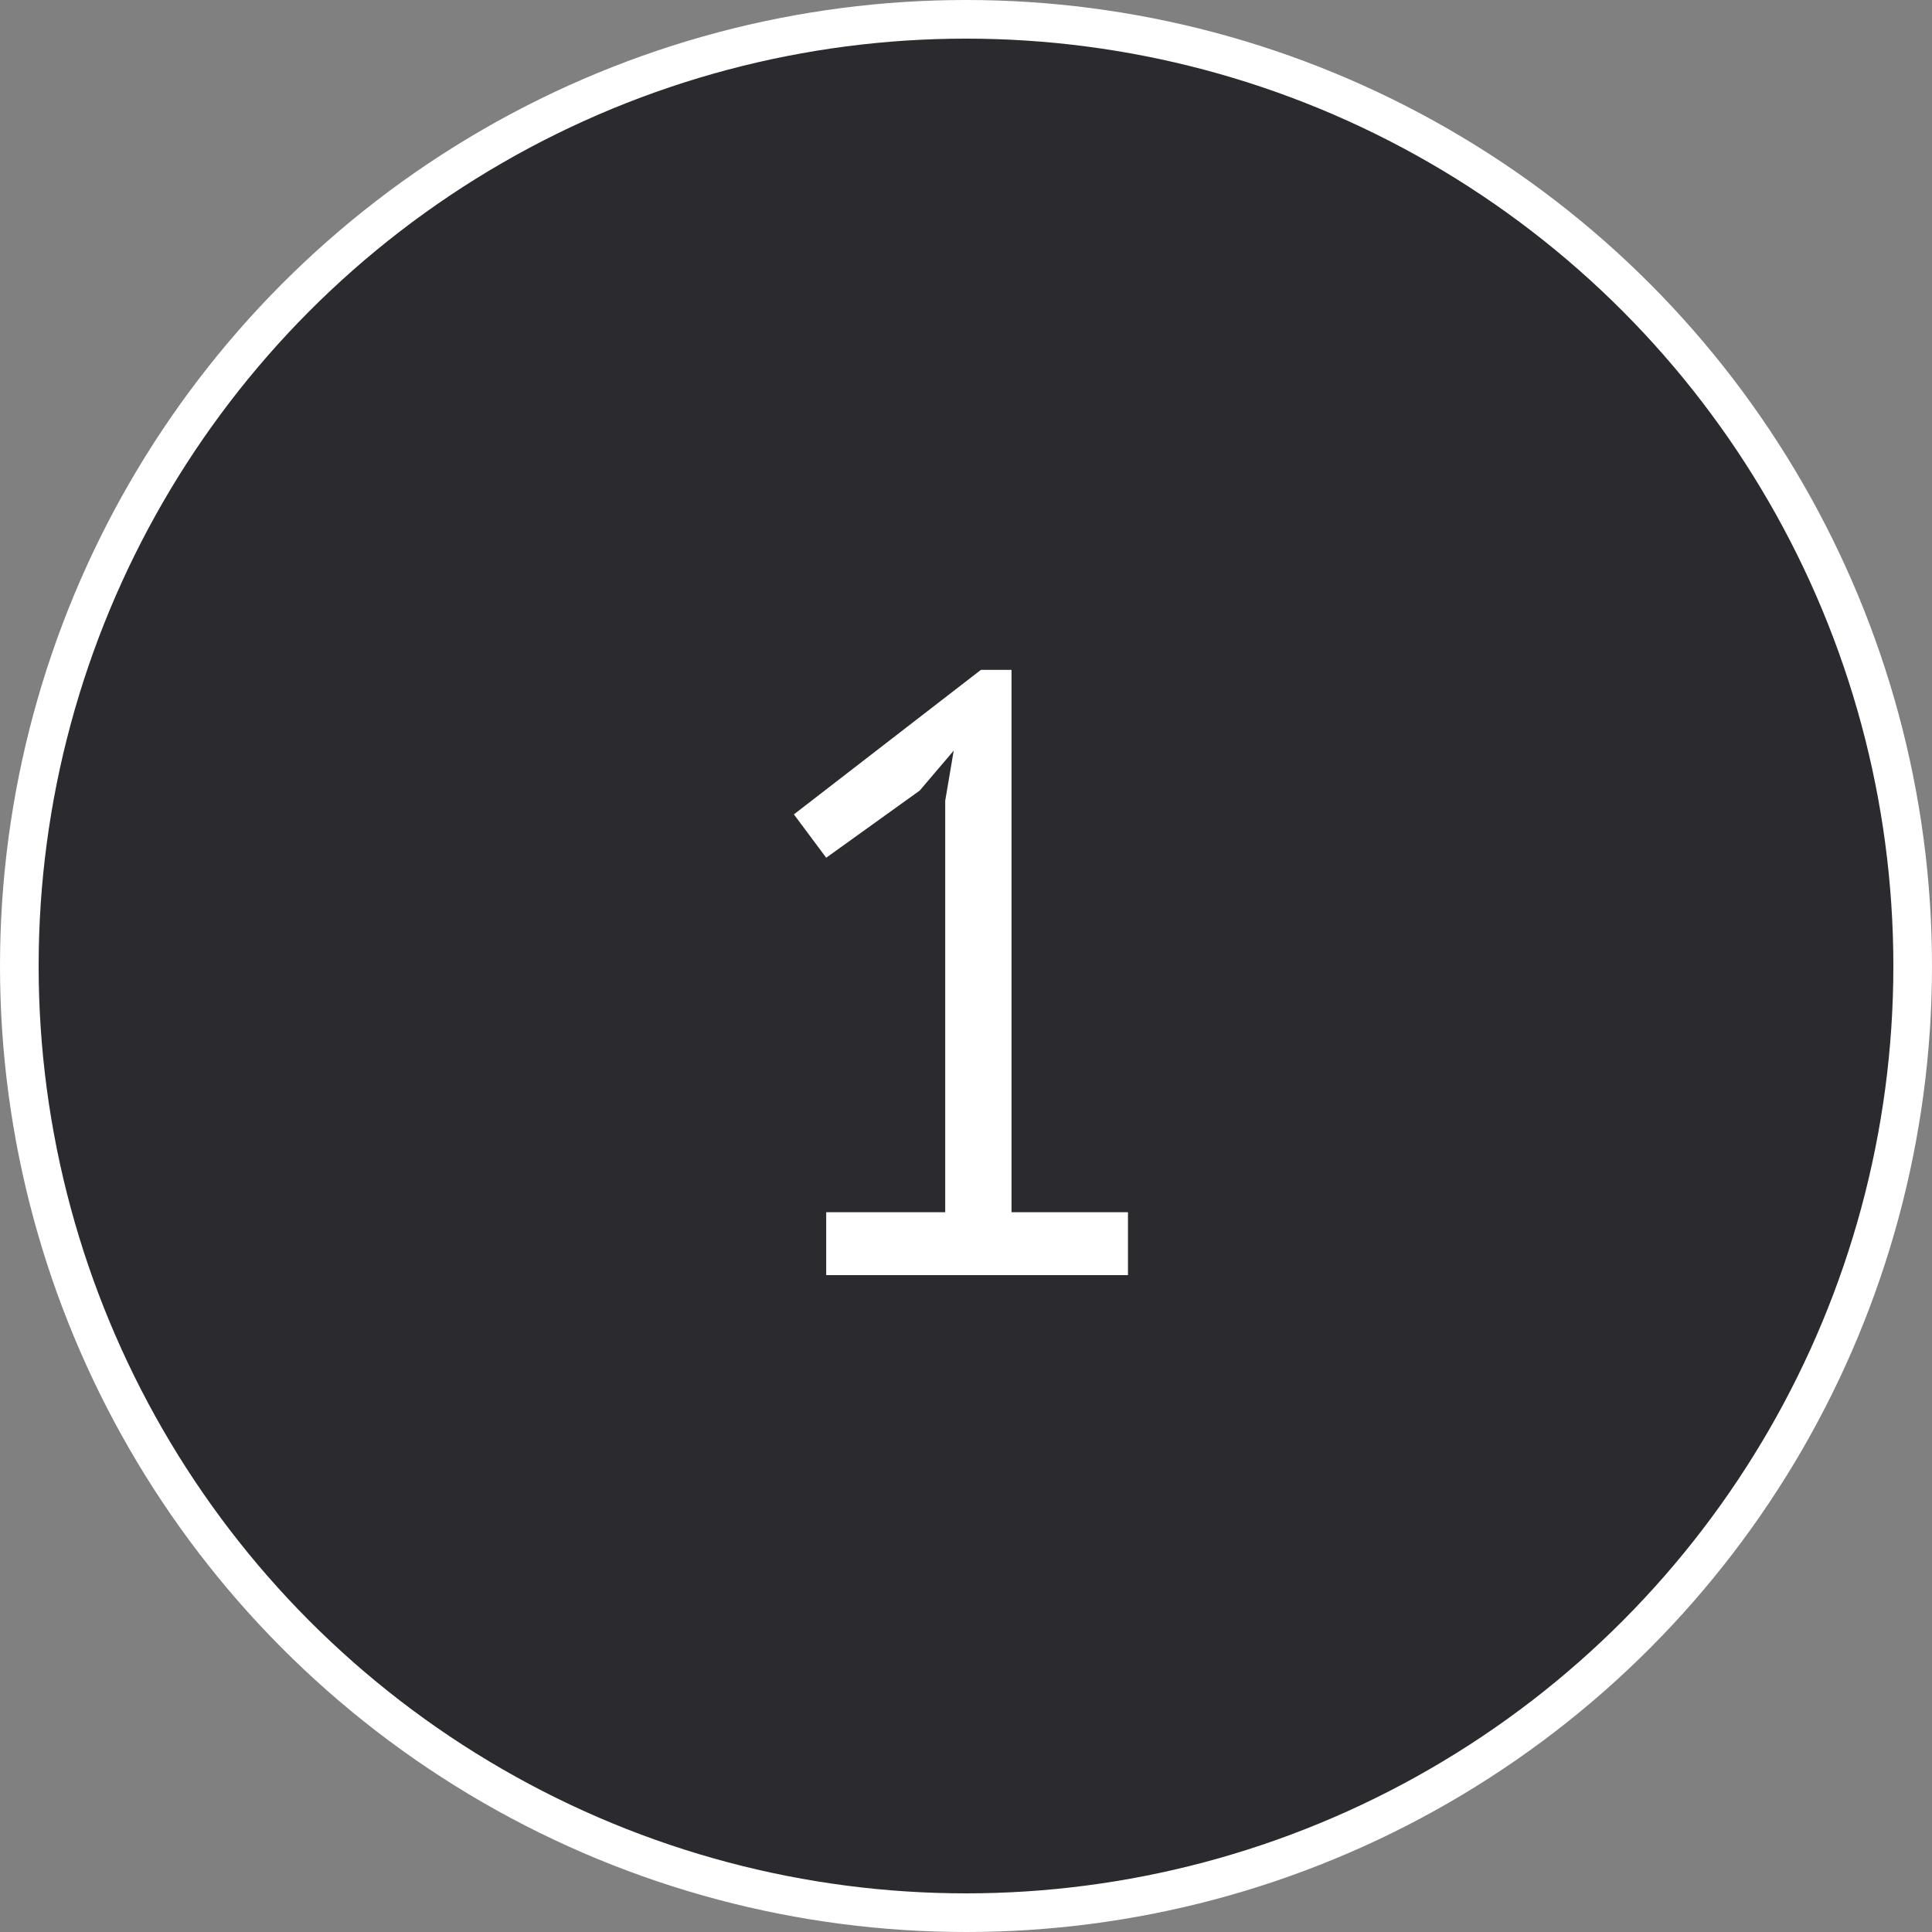
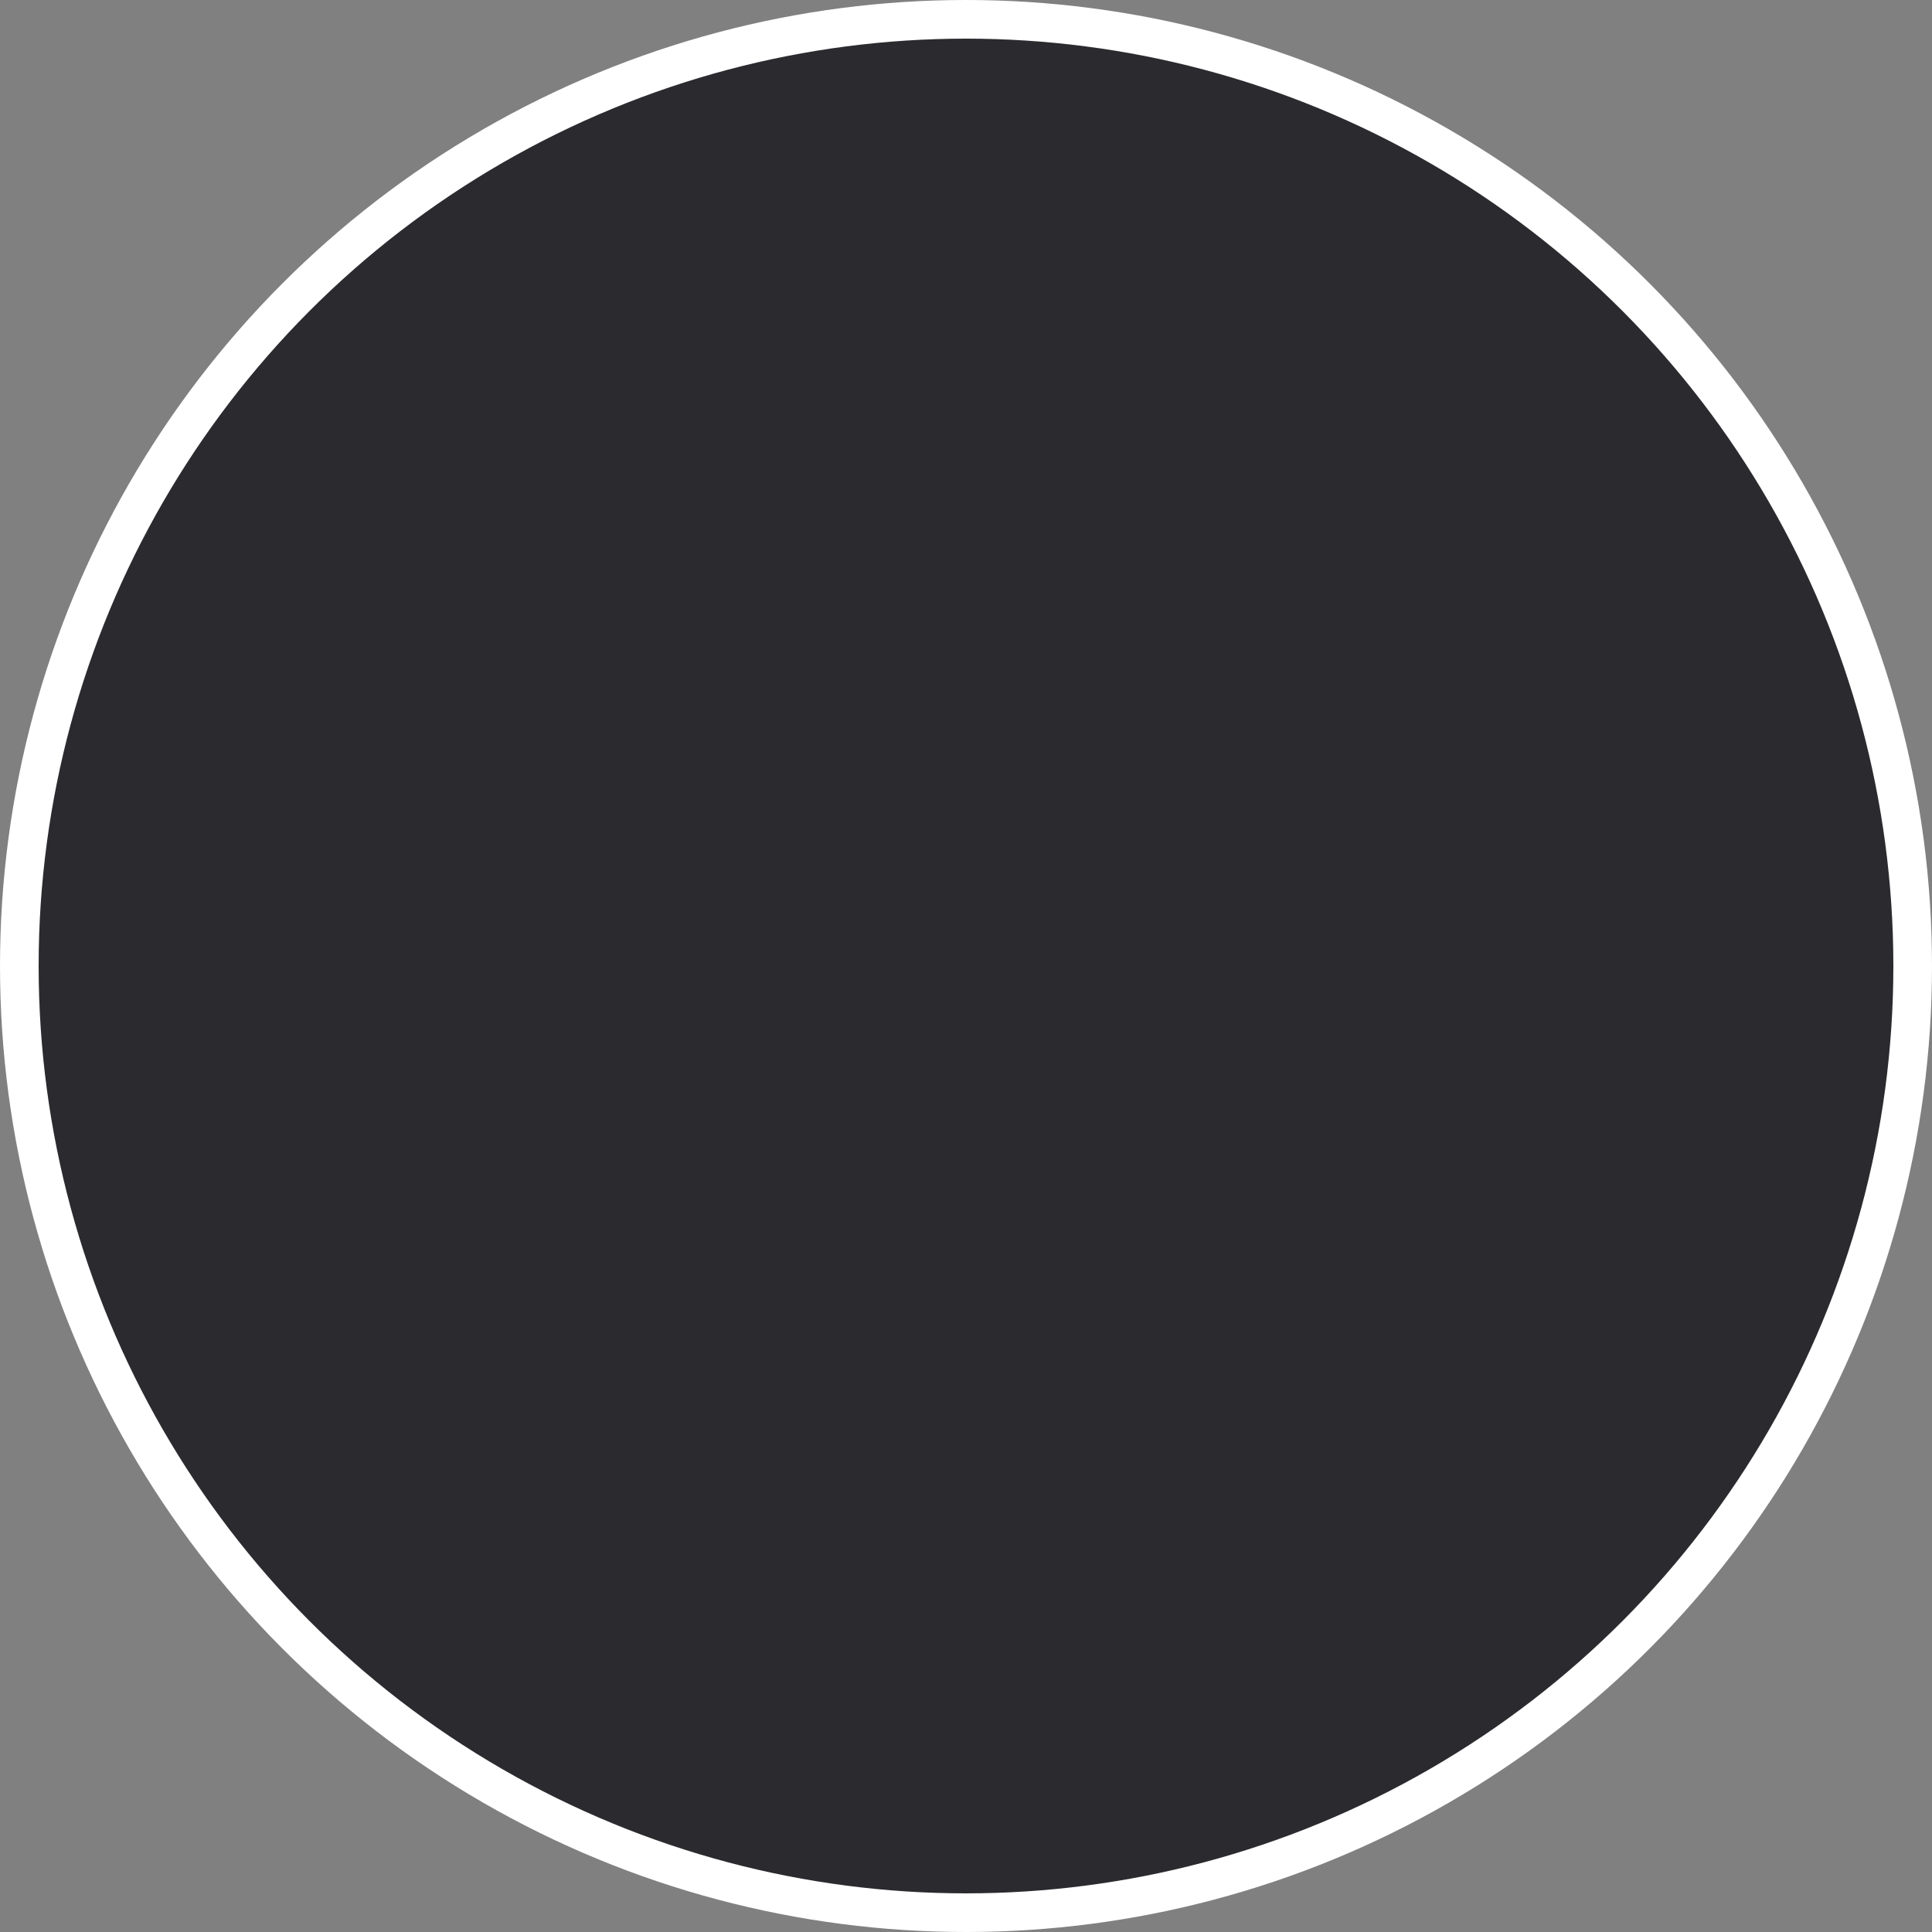
<svg xmlns="http://www.w3.org/2000/svg" width="50" height="50" viewBox="0 0 50 50" fill="none">
  <rect x="0" y="0" width="50" height="50" fill="#808080" stroke="none" />
  <circle cx="25" cy="25" r="24.5" fill="#2B2A2F" stroke="white" />
-   <path d="M21.382 31.372H24.462V20.724L24.682 19.426L23.802 20.46L21.382 22.198L20.546 21.076L25.386 17.336H26.178V31.372H29.192V33H21.382V31.372Z" fill="white" />
</svg>